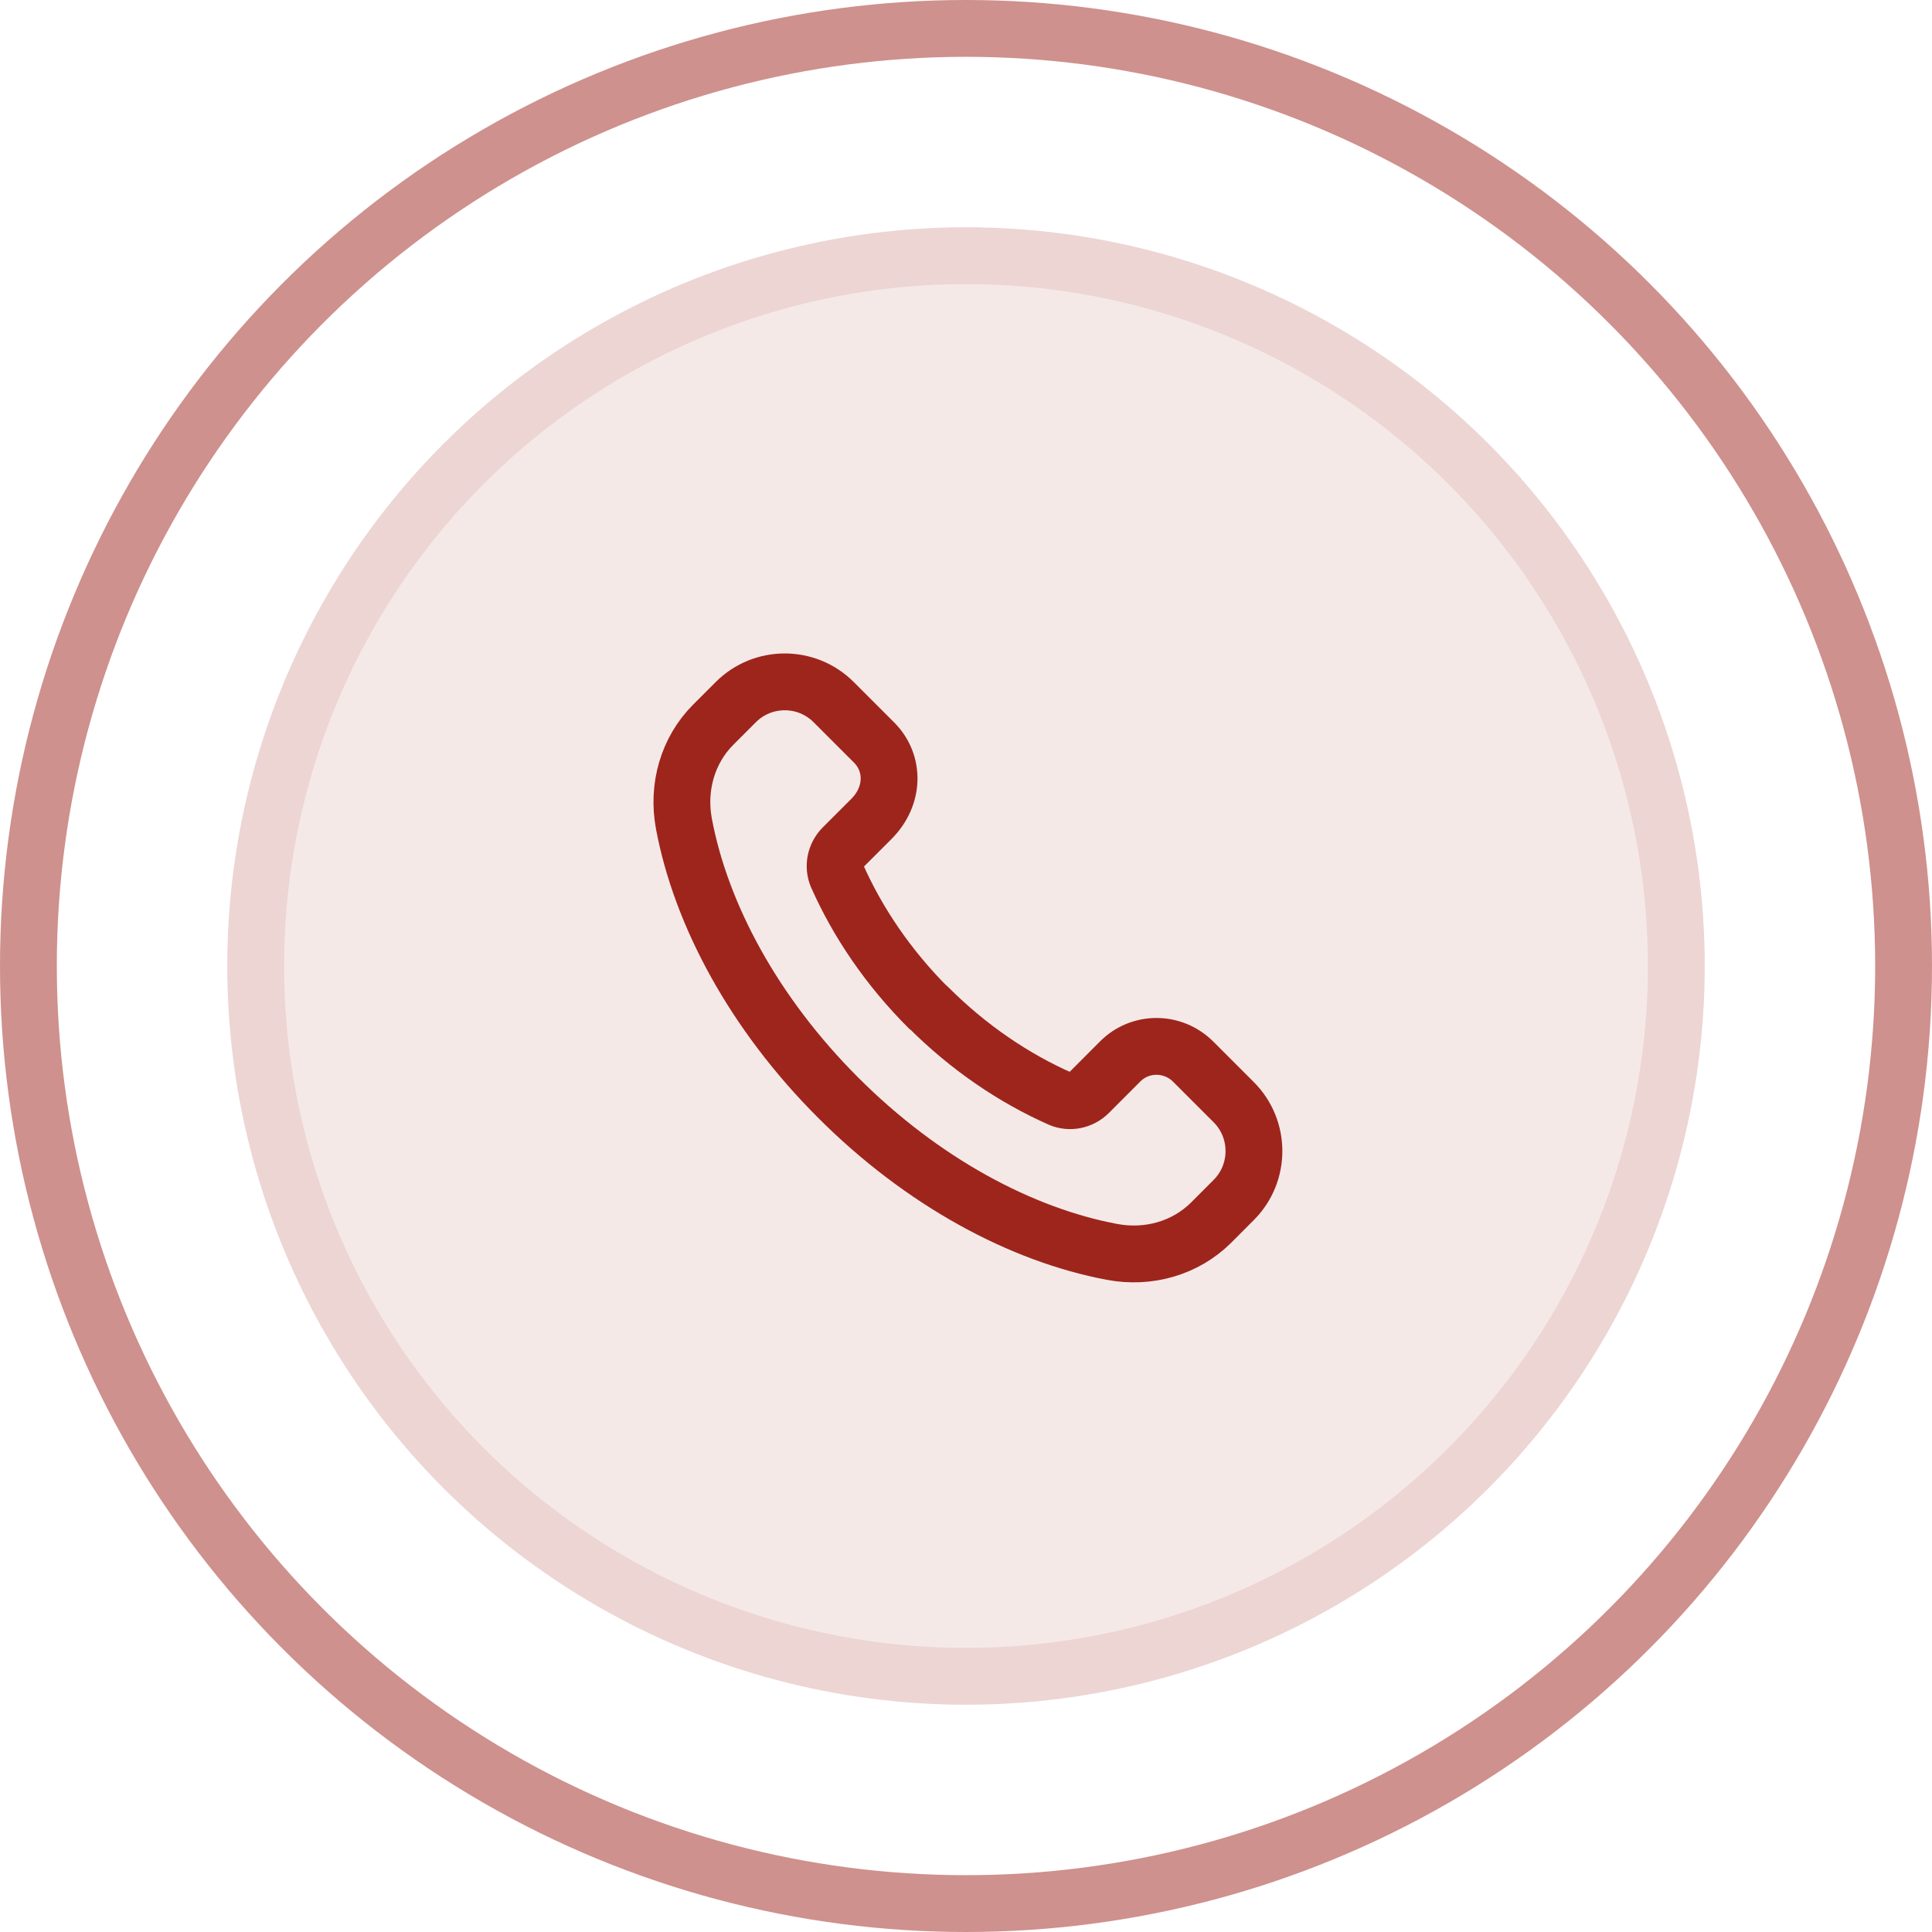
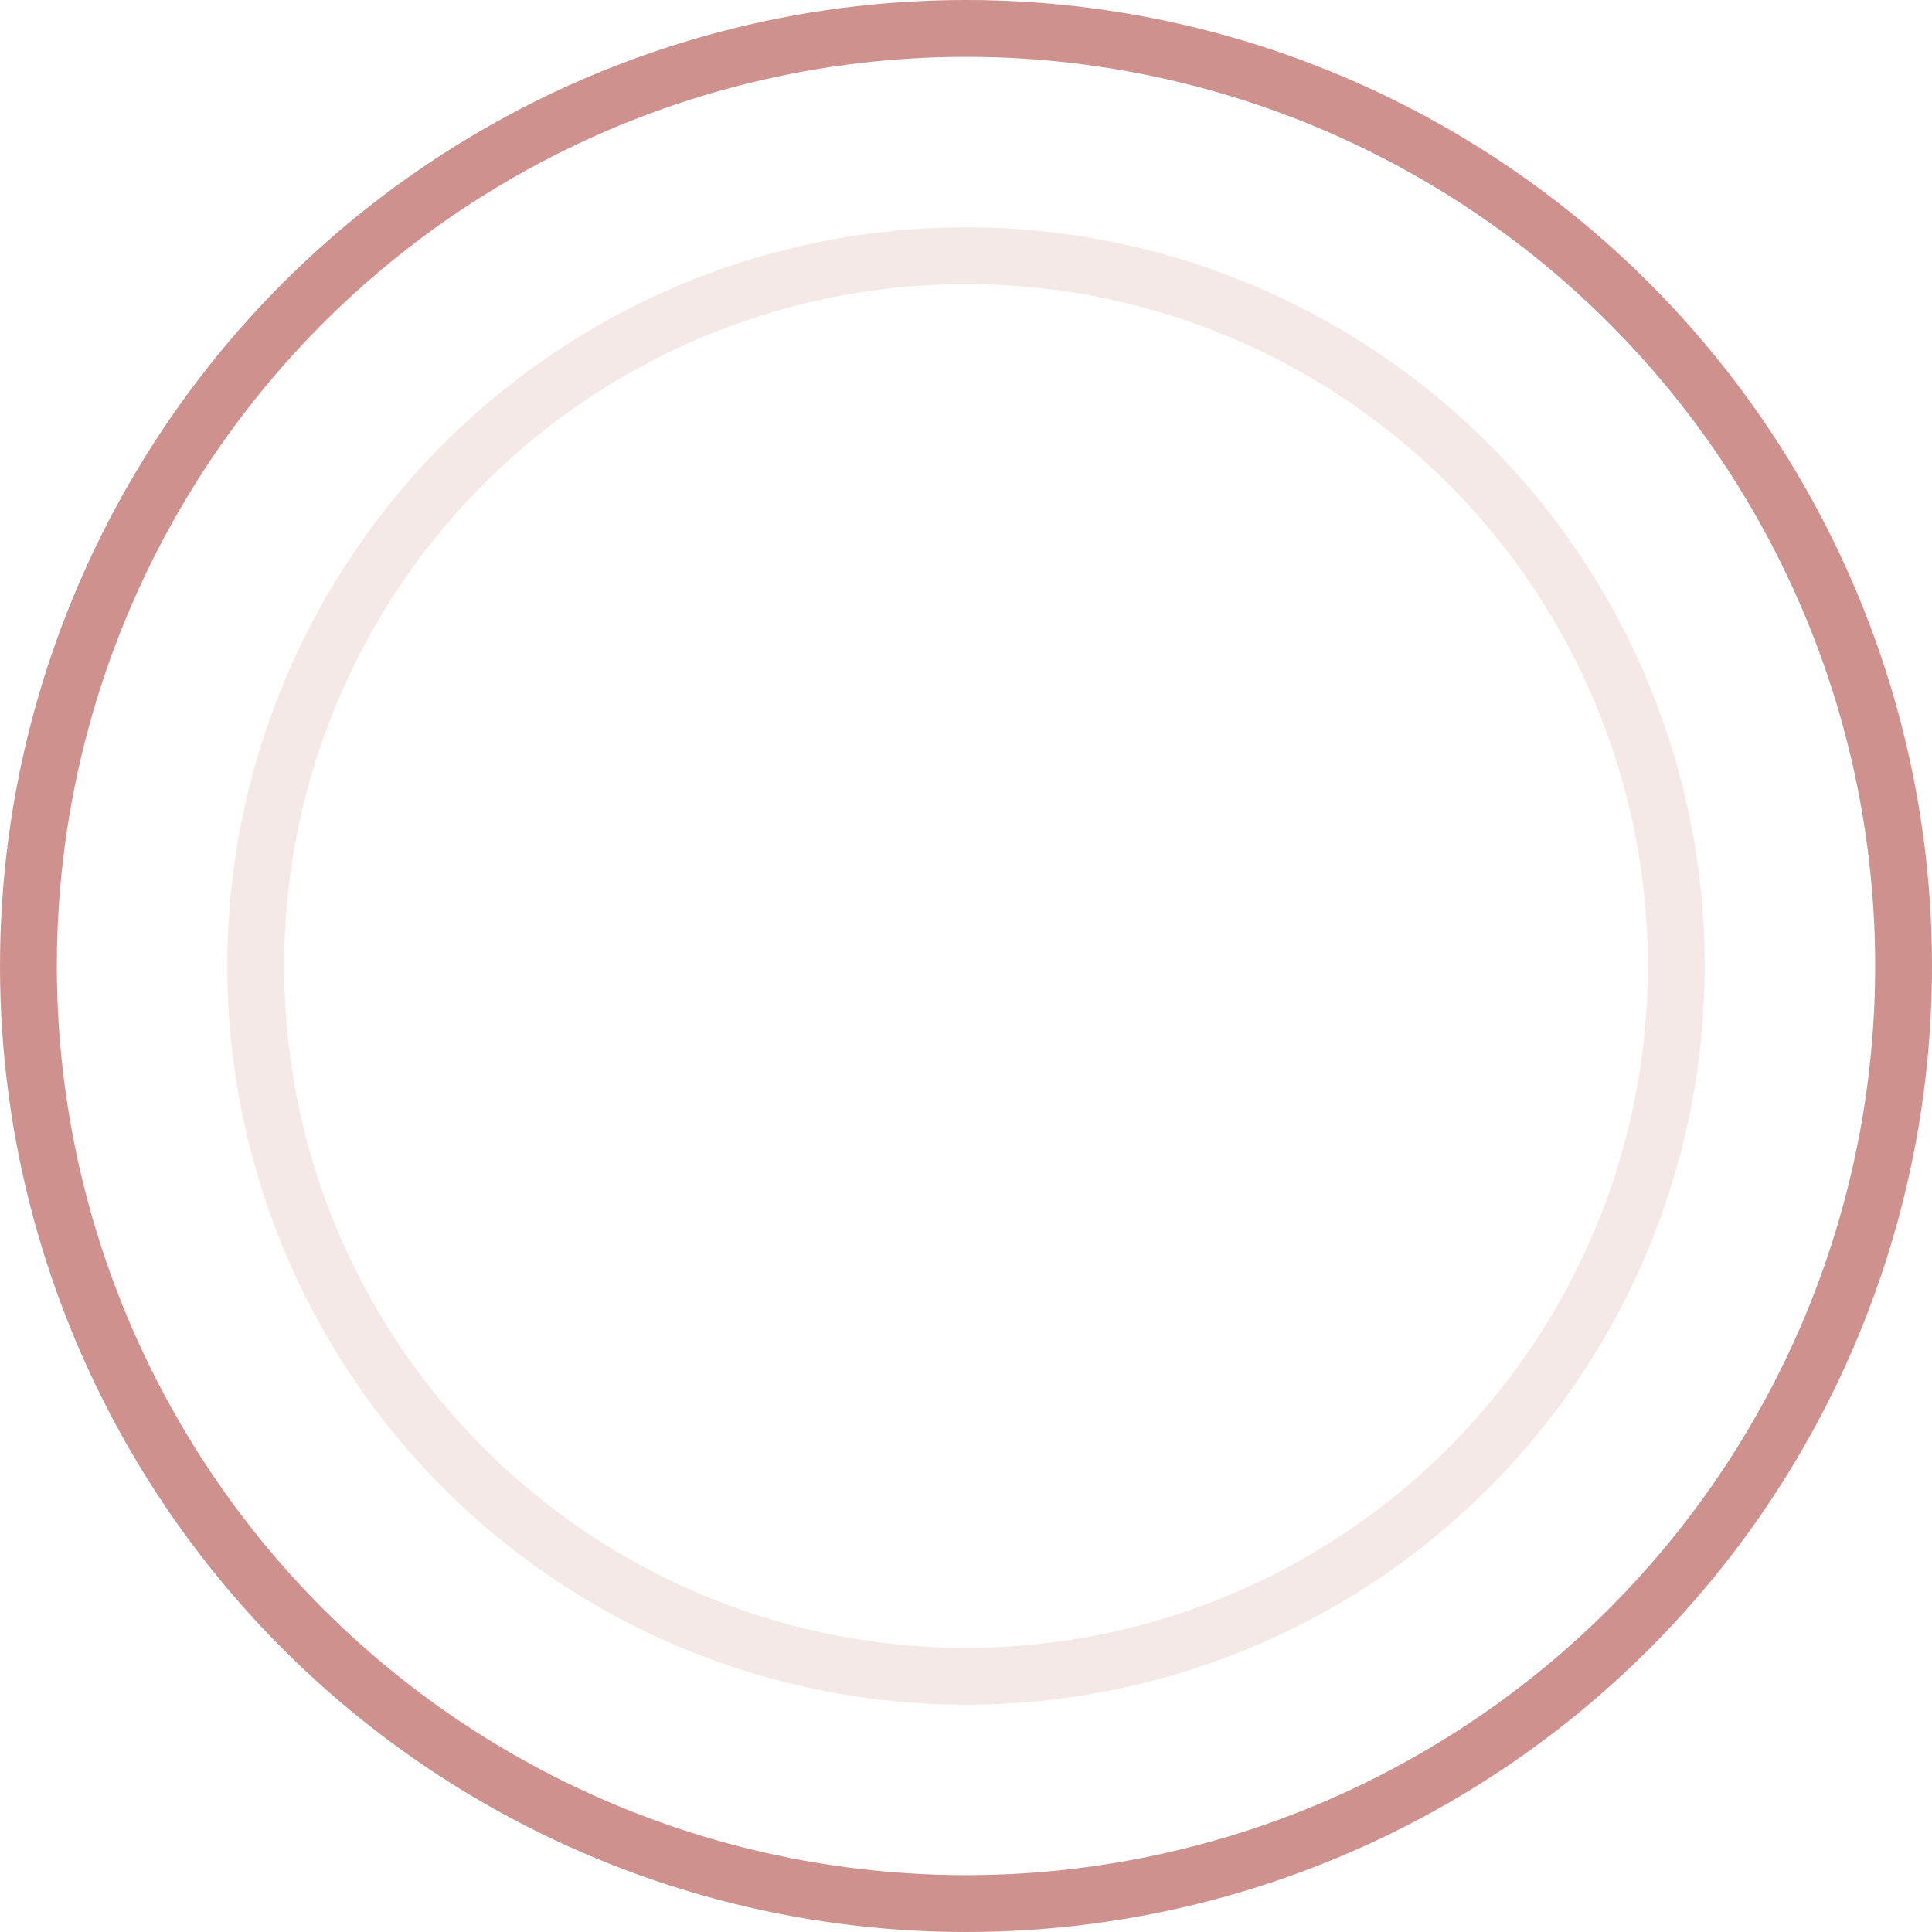
<svg xmlns="http://www.w3.org/2000/svg" width="34" height="34" viewBox="0 0 34 34" fill="none">
-   <circle cx="17" cy="17" r="13" fill="#9E251C" fill-opacity="0.1" />
  <circle cx="17" cy="17" r="12.5" stroke="#9E251C" stroke-opacity="0.1" />
  <circle cx="17" cy="17" r="16.5" stroke="#9E251C" stroke-opacity="0.5" />
-   <path d="M16.338 17.735C15.626 17.023 15.091 16.226 14.732 15.417C14.659 15.246 14.701 15.046 14.835 14.912L15.334 14.413C15.742 14.005 15.742 13.427 15.383 13.068L14.671 12.356C14.196 11.881 13.424 11.881 12.949 12.356L12.553 12.752C12.103 13.202 11.915 13.853 12.036 14.498C12.334 16.086 13.259 17.826 14.75 19.317C16.241 20.808 17.981 21.733 19.569 22.031C20.214 22.153 20.865 21.964 21.316 21.514L21.711 21.118C22.186 20.644 22.186 19.871 21.711 19.396L20.999 18.684C20.64 18.325 20.062 18.325 19.709 18.684L19.162 19.232C19.028 19.366 18.827 19.408 18.657 19.335C17.847 18.976 17.05 18.441 16.338 17.729V17.735Z" stroke="#9E251C" stroke-linecap="round" stroke-linejoin="round" />
</svg>